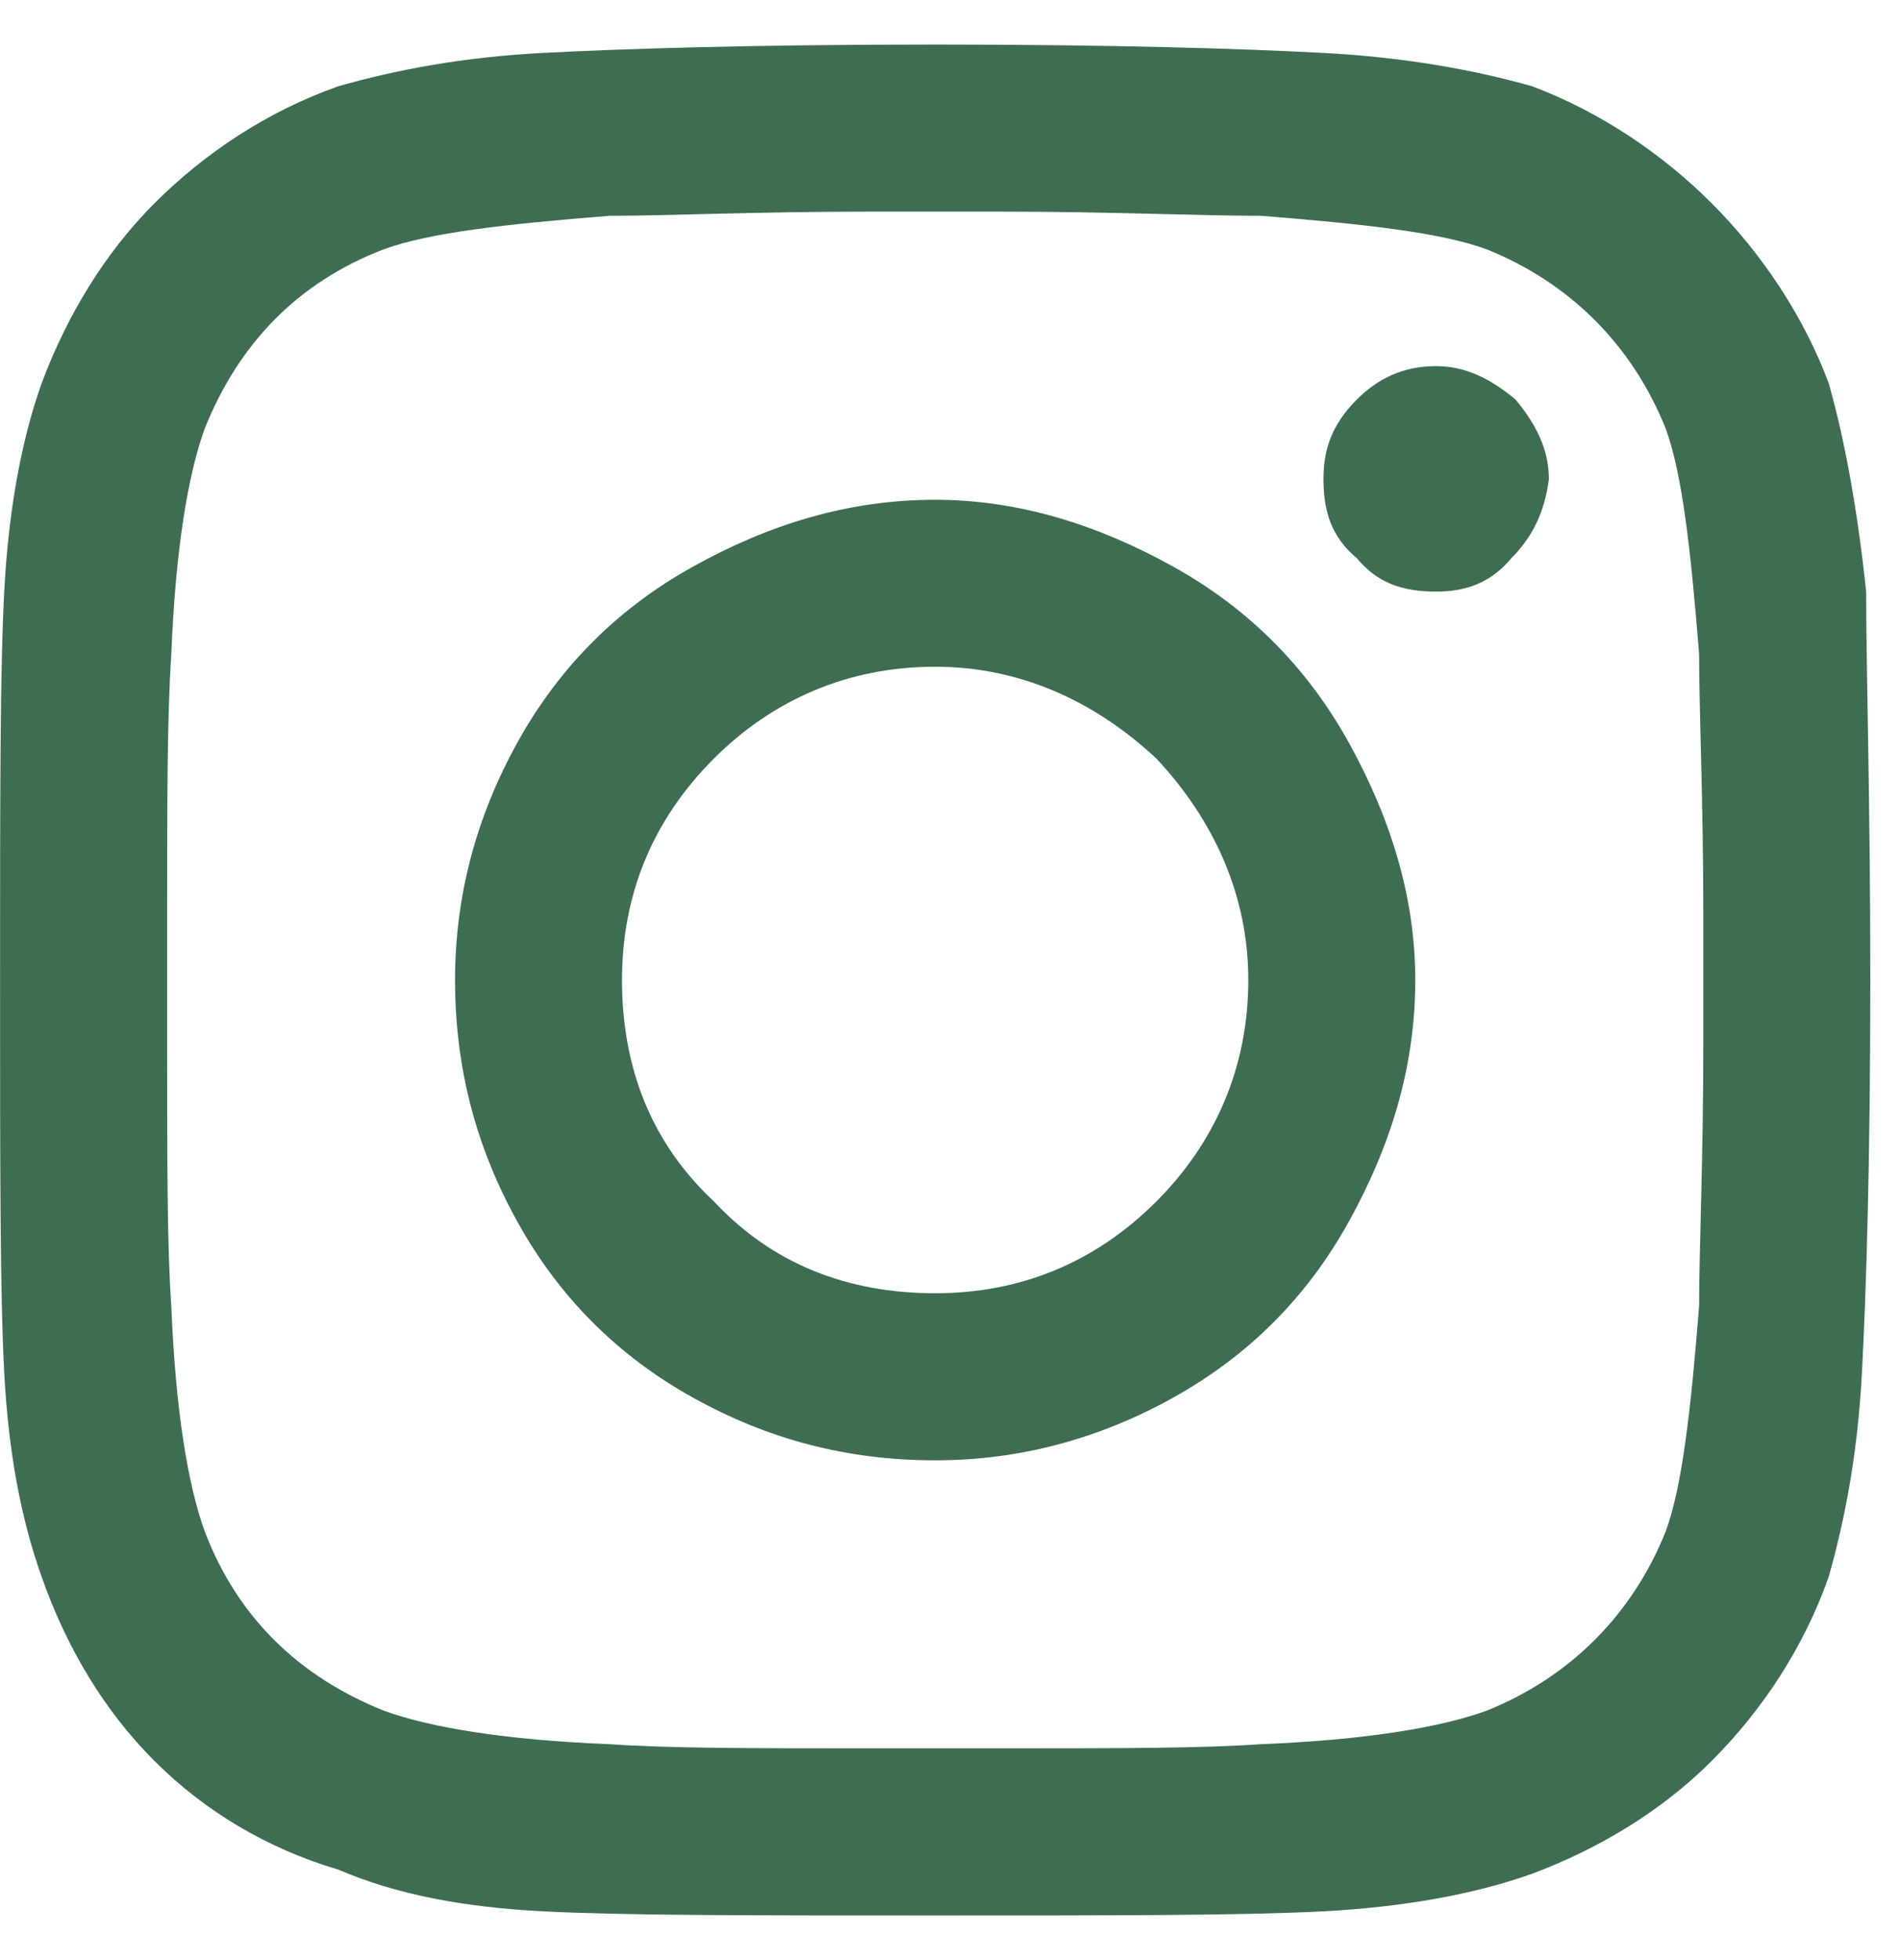
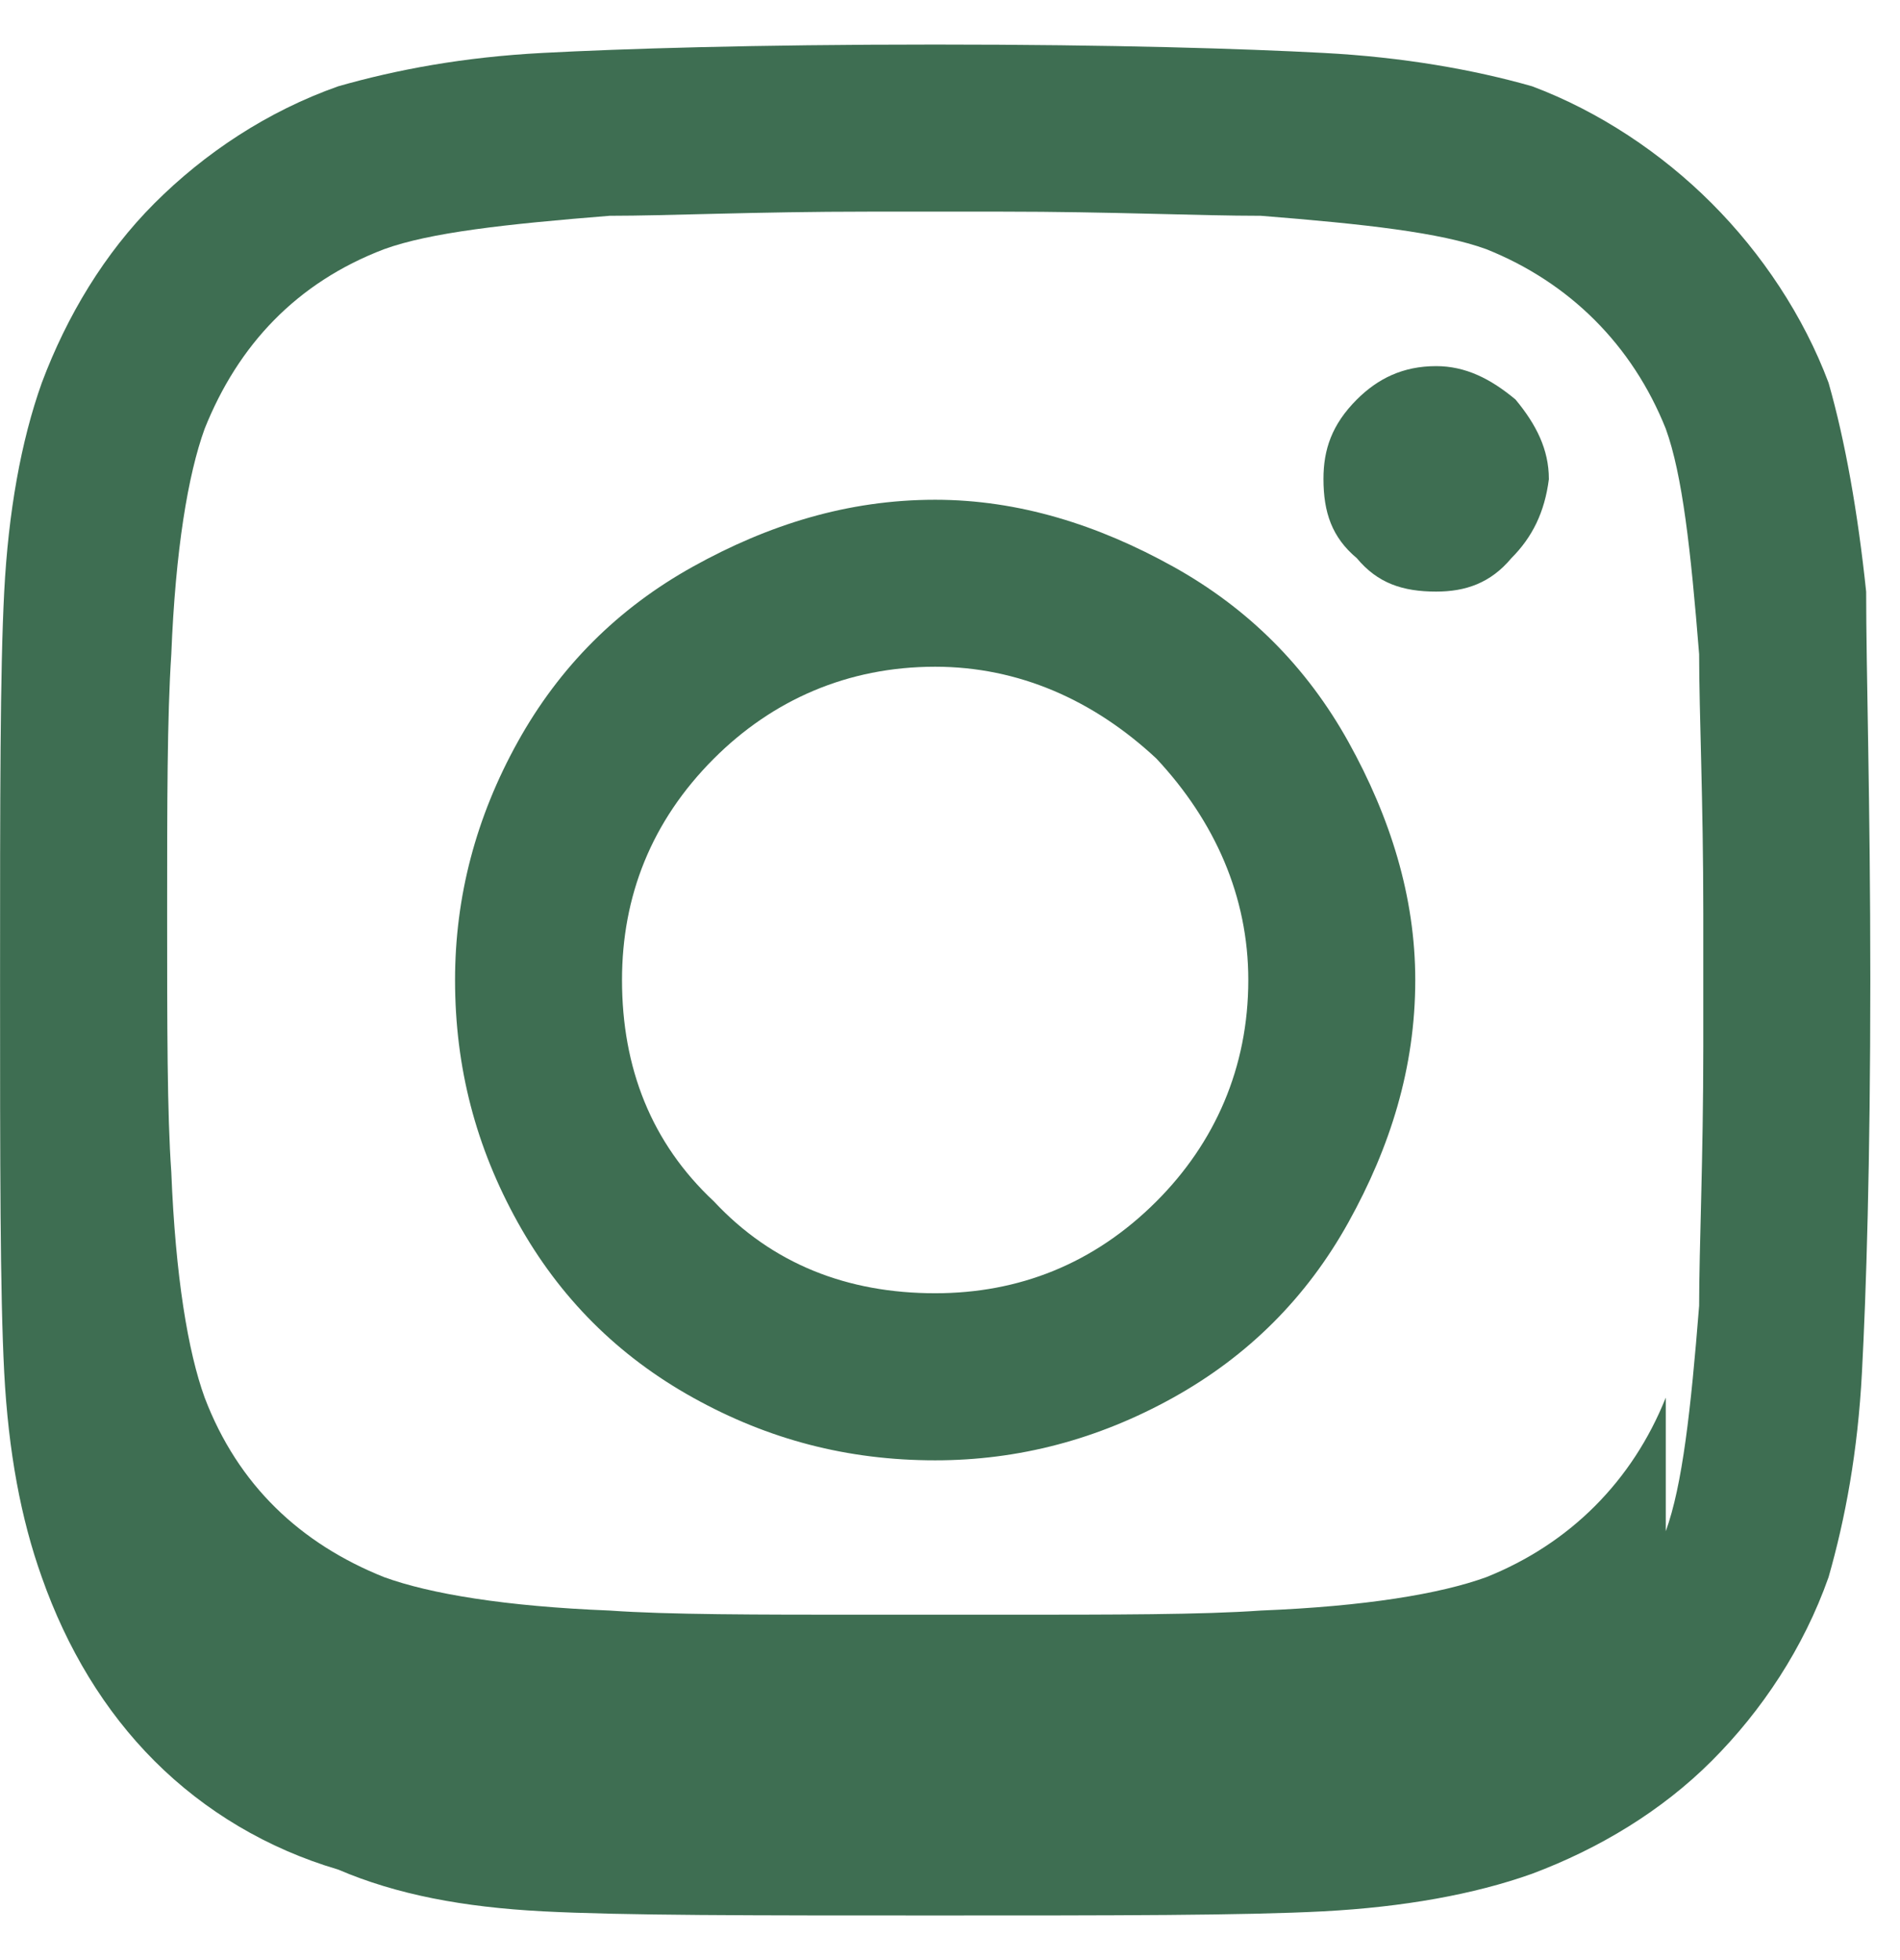
<svg xmlns="http://www.w3.org/2000/svg" fill="none" height="33" viewBox="0 0 32 33" width="32">
-   <path d="m15.75 8.414c1.406 0 2.742.422 4.008 1.125 1.266.703 2.25 1.688 2.953 2.953.703 1.266 1.125 2.602 1.125 4.008 0 1.477-.422 2.812-1.125 4.078-.703 1.266-1.688 2.25-2.953 2.953-1.266.703-2.602 1.055-4.008 1.055-1.477 0-2.812-.351-4.078-1.055-1.266-.703-2.25-1.687-2.953-2.953-.703-1.266-1.055-2.602-1.055-4.078 0-1.406.352-2.742 1.055-4.008s1.687-2.25 2.953-2.953c1.266-.703 2.602-1.125 4.078-1.125zm0 13.359c1.406 0 2.672-.492 3.727-1.547.984-.984 1.547-2.25 1.547-3.727 0-1.406-.562-2.672-1.547-3.727-1.055-.984-2.32-1.547-3.727-1.547-1.477 0-2.742.562-3.727 1.547-1.055 1.055-1.547 2.32-1.547 3.727 0 1.477.492 2.742 1.547 3.727.984 1.055 2.25 1.547 3.727 1.547zm10.336-13.711c0-.492-.211-.914-.562-1.336-.422-.352-.844-.562-1.336-.562-.562 0-.984.211-1.336.562-.422.422-.562.844-.562 1.336 0 .562.141.984.562 1.336.351.422.773.562 1.336.562.492 0 .914-.141 1.266-.562.352-.352.562-.773.633-1.336zm5.344 1.898c0 1.336.07 3.516.07 6.539 0 3.094-.07 5.273-.141 6.609-.07 1.336-.281 2.461-.562 3.445-.422 1.195-1.125 2.25-1.969 3.094-.844.844-1.898 1.477-3.023 1.899-.984.351-2.18.562-3.516.633-1.336.07-3.516.07-6.539.07-3.094 0-5.273 0-6.609-.07-1.336-.07-2.461-.281-3.445-.703-1.195-.352-2.25-.984-3.094-1.828-.844-.844-1.477-1.898-1.898-3.094-.352-.984-.562-2.109-.633-3.445-.07-1.336-.07-3.516-.07-6.609 0-3.023 0-5.203.07-6.539.07-1.336.281-2.531.633-3.516.422-1.125 1.055-2.18 1.898-3.023.844-.844 1.898-1.547 3.094-1.969.984-.281 2.109-.492 3.445-.562 1.336-.07 3.516-.141 6.609-.141 3.023 0 5.203.07 6.539.141 1.336.07 2.531.281 3.516.562 1.125.422 2.18 1.125 3.023 1.969.844.844 1.547 1.898 1.969 3.023.281.984.492 2.18.633 3.516zm-3.375 15.82c.281-.773.422-2.039.562-3.797 0-.984.07-2.461.07-4.359v-2.25c0-1.898-.07-3.375-.07-4.359-.141-1.758-.281-3.023-.562-3.797-.562-1.406-1.617-2.461-3.023-3.023-.773-.281-2.039-.422-3.797-.562-1.055 0-2.531-.07-4.359-.07h-2.25c-1.898 0-3.375.07-4.359.07-1.758.141-3.023.281-3.797.562-1.477.562-2.461 1.617-3.023 3.023-.281.773-.492 2.039-.562 3.797-.07 1.055-.07 2.531-.07 4.359v2.25c0 1.898 0 3.375.07 4.359.07 1.758.281 3.023.562 3.797.562 1.477 1.617 2.461 3.023 3.023.773.281 2.039.492 3.797.562.984.07 2.461.07 4.359.07h2.25c1.898 0 3.375 0 4.359-.07 1.758-.07 3.023-.281 3.797-.562 1.406-.562 2.461-1.617 3.023-3.023z" fill="#3e6e52" />
+   <path d="m15.75 8.414c1.406 0 2.742.422 4.008 1.125 1.266.703 2.25 1.688 2.953 2.953.703 1.266 1.125 2.602 1.125 4.008 0 1.477-.422 2.812-1.125 4.078-.703 1.266-1.688 2.25-2.953 2.953-1.266.703-2.602 1.055-4.008 1.055-1.477 0-2.812-.351-4.078-1.055-1.266-.703-2.25-1.687-2.953-2.953-.703-1.266-1.055-2.602-1.055-4.078 0-1.406.352-2.742 1.055-4.008s1.687-2.25 2.953-2.953c1.266-.703 2.602-1.125 4.078-1.125zm0 13.359c1.406 0 2.672-.492 3.727-1.547.984-.984 1.547-2.25 1.547-3.727 0-1.406-.562-2.672-1.547-3.727-1.055-.984-2.32-1.547-3.727-1.547-1.477 0-2.742.562-3.727 1.547-1.055 1.055-1.547 2.32-1.547 3.727 0 1.477.492 2.742 1.547 3.727.984 1.055 2.25 1.547 3.727 1.547zm10.336-13.711c0-.492-.211-.914-.562-1.336-.422-.352-.844-.562-1.336-.562-.562 0-.984.211-1.336.562-.422.422-.562.844-.562 1.336 0 .562.141.984.562 1.336.351.422.773.562 1.336.562.492 0 .914-.141 1.266-.562.352-.352.562-.773.633-1.336zm5.344 1.898c0 1.336.07 3.516.07 6.539 0 3.094-.07 5.273-.141 6.609-.07 1.336-.281 2.461-.562 3.445-.422 1.195-1.125 2.25-1.969 3.094-.844.844-1.898 1.477-3.023 1.899-.984.351-2.18.562-3.516.633-1.336.07-3.516.07-6.539.07-3.094 0-5.273 0-6.609-.07-1.336-.07-2.461-.281-3.445-.703-1.195-.352-2.25-.984-3.094-1.828-.844-.844-1.477-1.898-1.898-3.094-.352-.984-.562-2.109-.633-3.445-.07-1.336-.07-3.516-.07-6.609 0-3.023 0-5.203.07-6.539.07-1.336.281-2.531.633-3.516.422-1.125 1.055-2.18 1.898-3.023.844-.844 1.898-1.547 3.094-1.969.984-.281 2.109-.492 3.445-.562 1.336-.07 3.516-.141 6.609-.141 3.023 0 5.203.07 6.539.141 1.336.07 2.531.281 3.516.562 1.125.422 2.18 1.125 3.023 1.969.844.844 1.547 1.898 1.969 3.023.281.984.492 2.18.633 3.516zm-3.375 15.82c.281-.773.422-2.039.562-3.797 0-.984.07-2.461.07-4.359v-2.25c0-1.898-.07-3.375-.07-4.359-.141-1.758-.281-3.023-.562-3.797-.562-1.406-1.617-2.461-3.023-3.023-.773-.281-2.039-.422-3.797-.562-1.055 0-2.531-.07-4.359-.07h-2.25c-1.898 0-3.375.07-4.359.07-1.758.141-3.023.281-3.797.562-1.477.562-2.461 1.617-3.023 3.023-.281.773-.492 2.039-.562 3.797-.07 1.055-.07 2.531-.07 4.359c0 1.898 0 3.375.07 4.359.07 1.758.281 3.023.562 3.797.562 1.477 1.617 2.461 3.023 3.023.773.281 2.039.492 3.797.562.984.07 2.461.07 4.359.07h2.25c1.898 0 3.375 0 4.359-.07 1.758-.07 3.023-.281 3.797-.562 1.406-.562 2.461-1.617 3.023-3.023z" fill="#3e6e52" />
</svg>